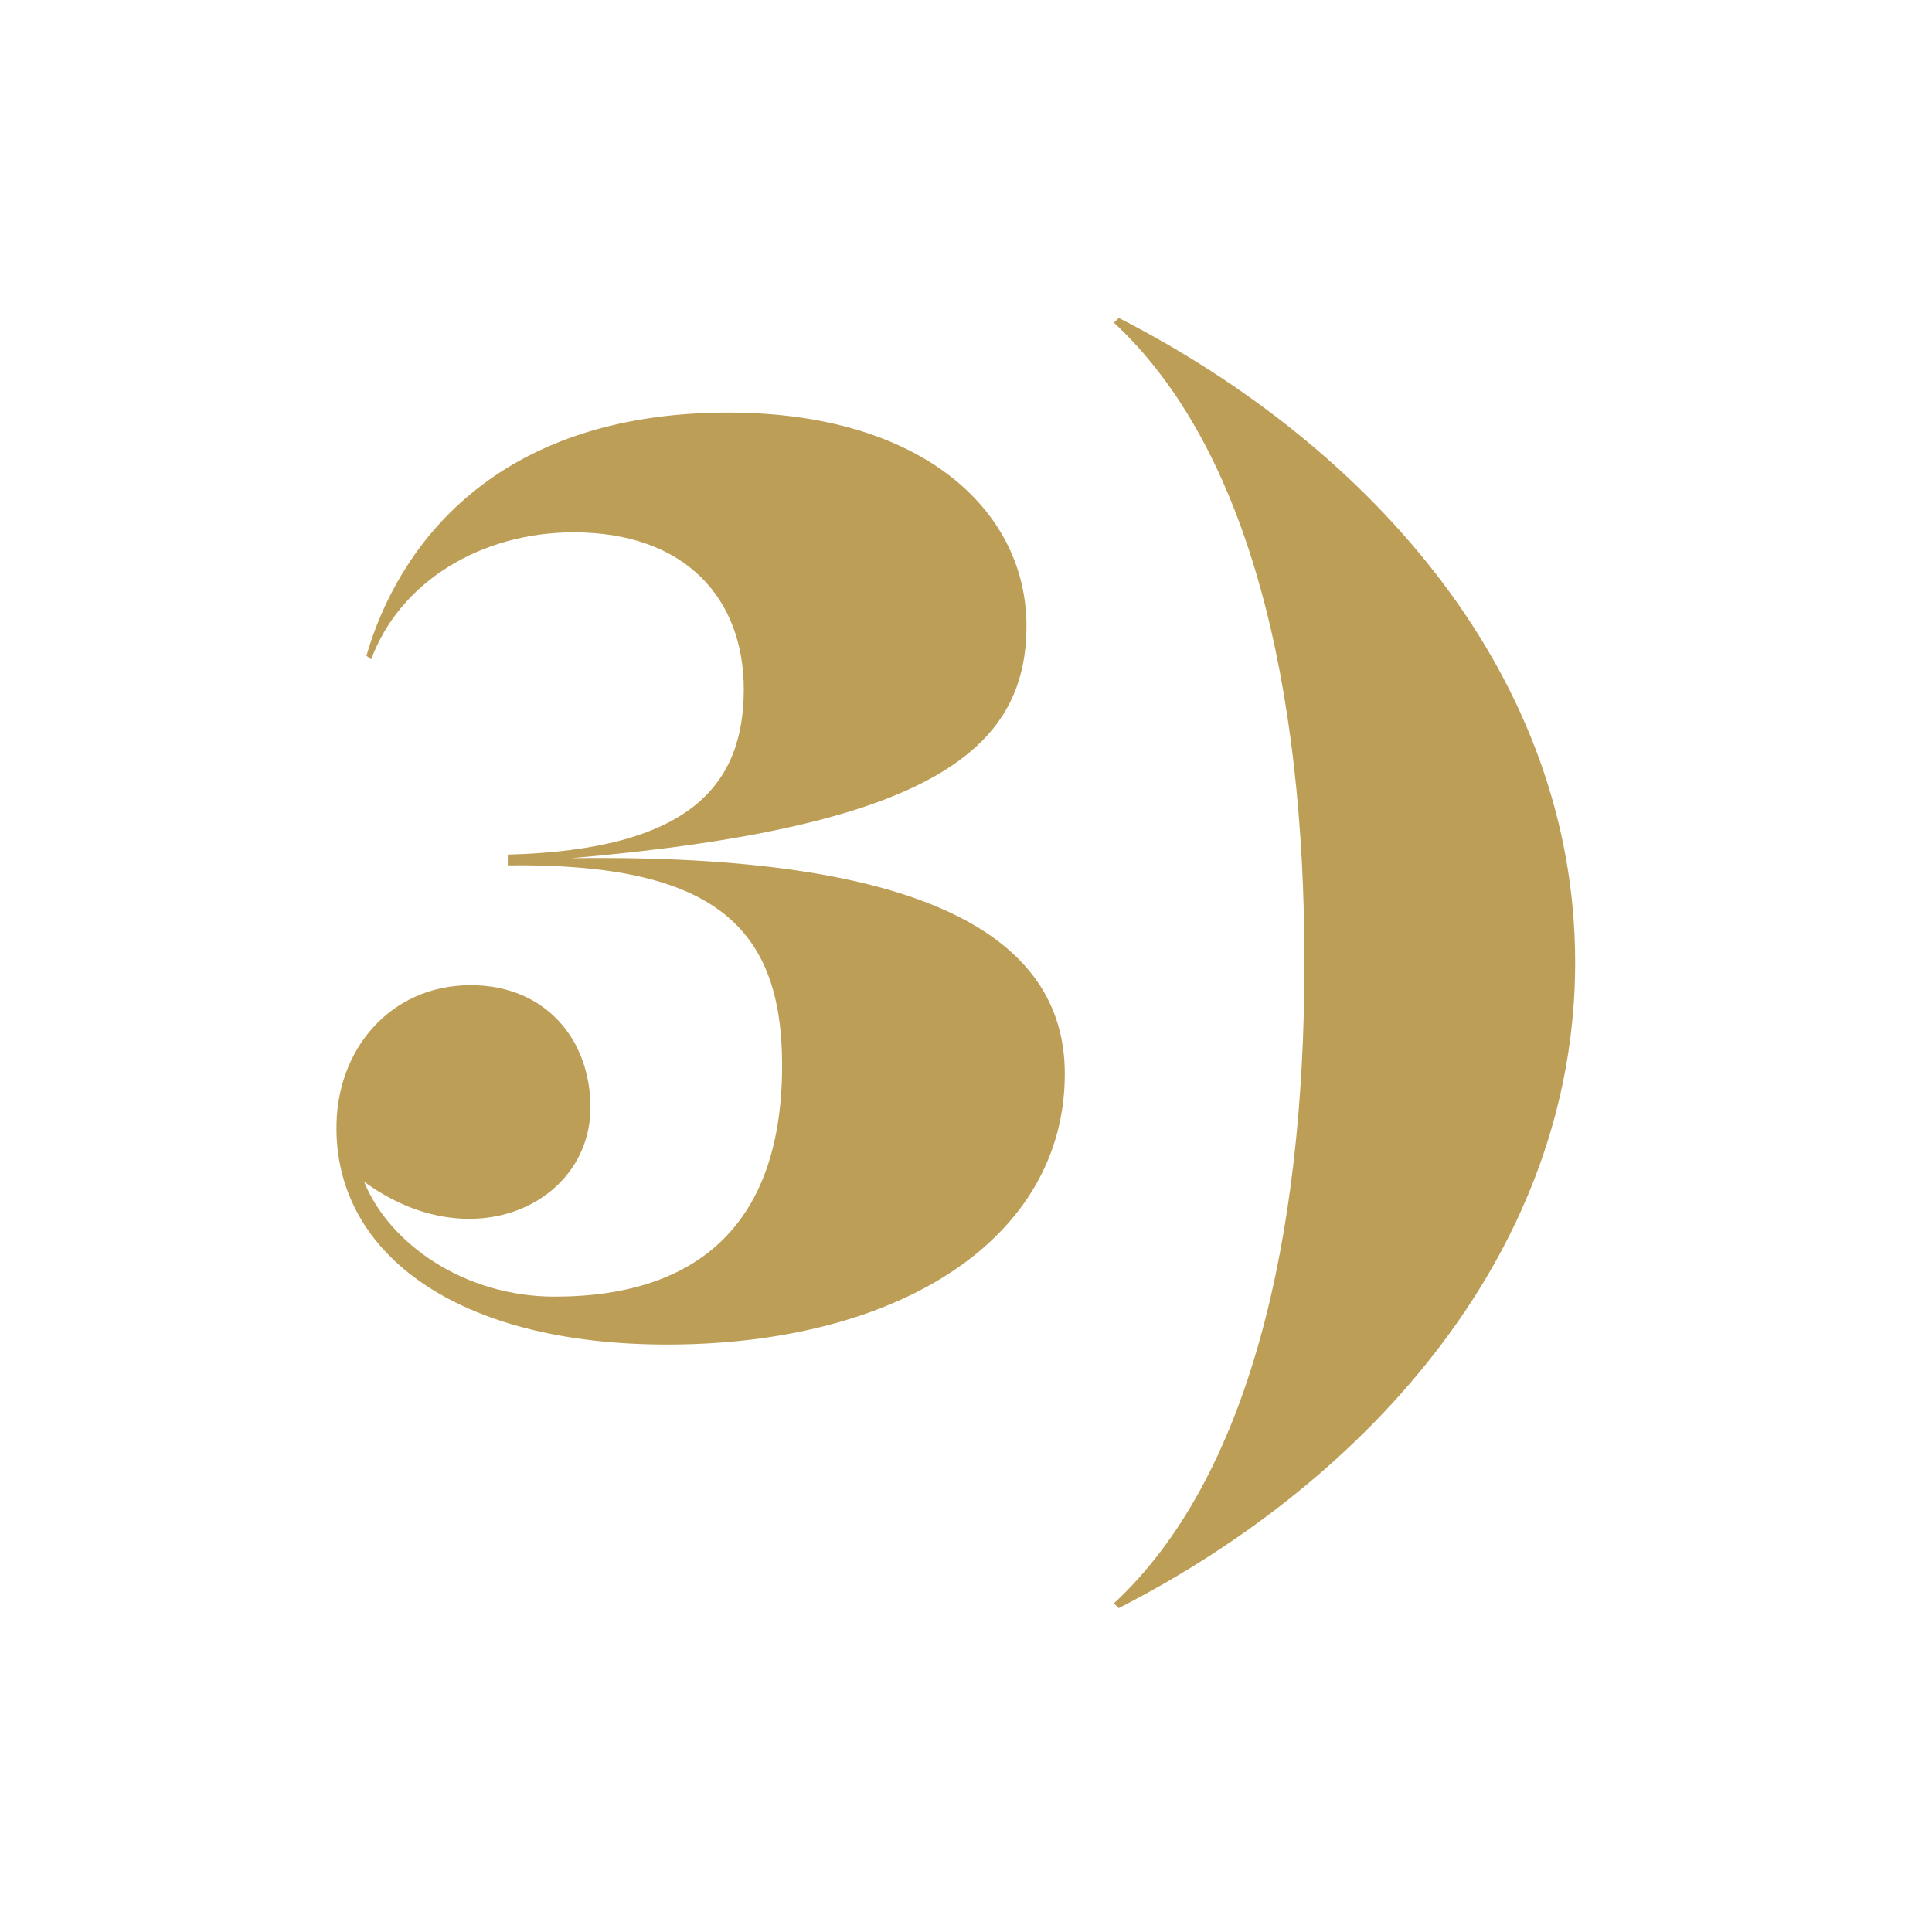
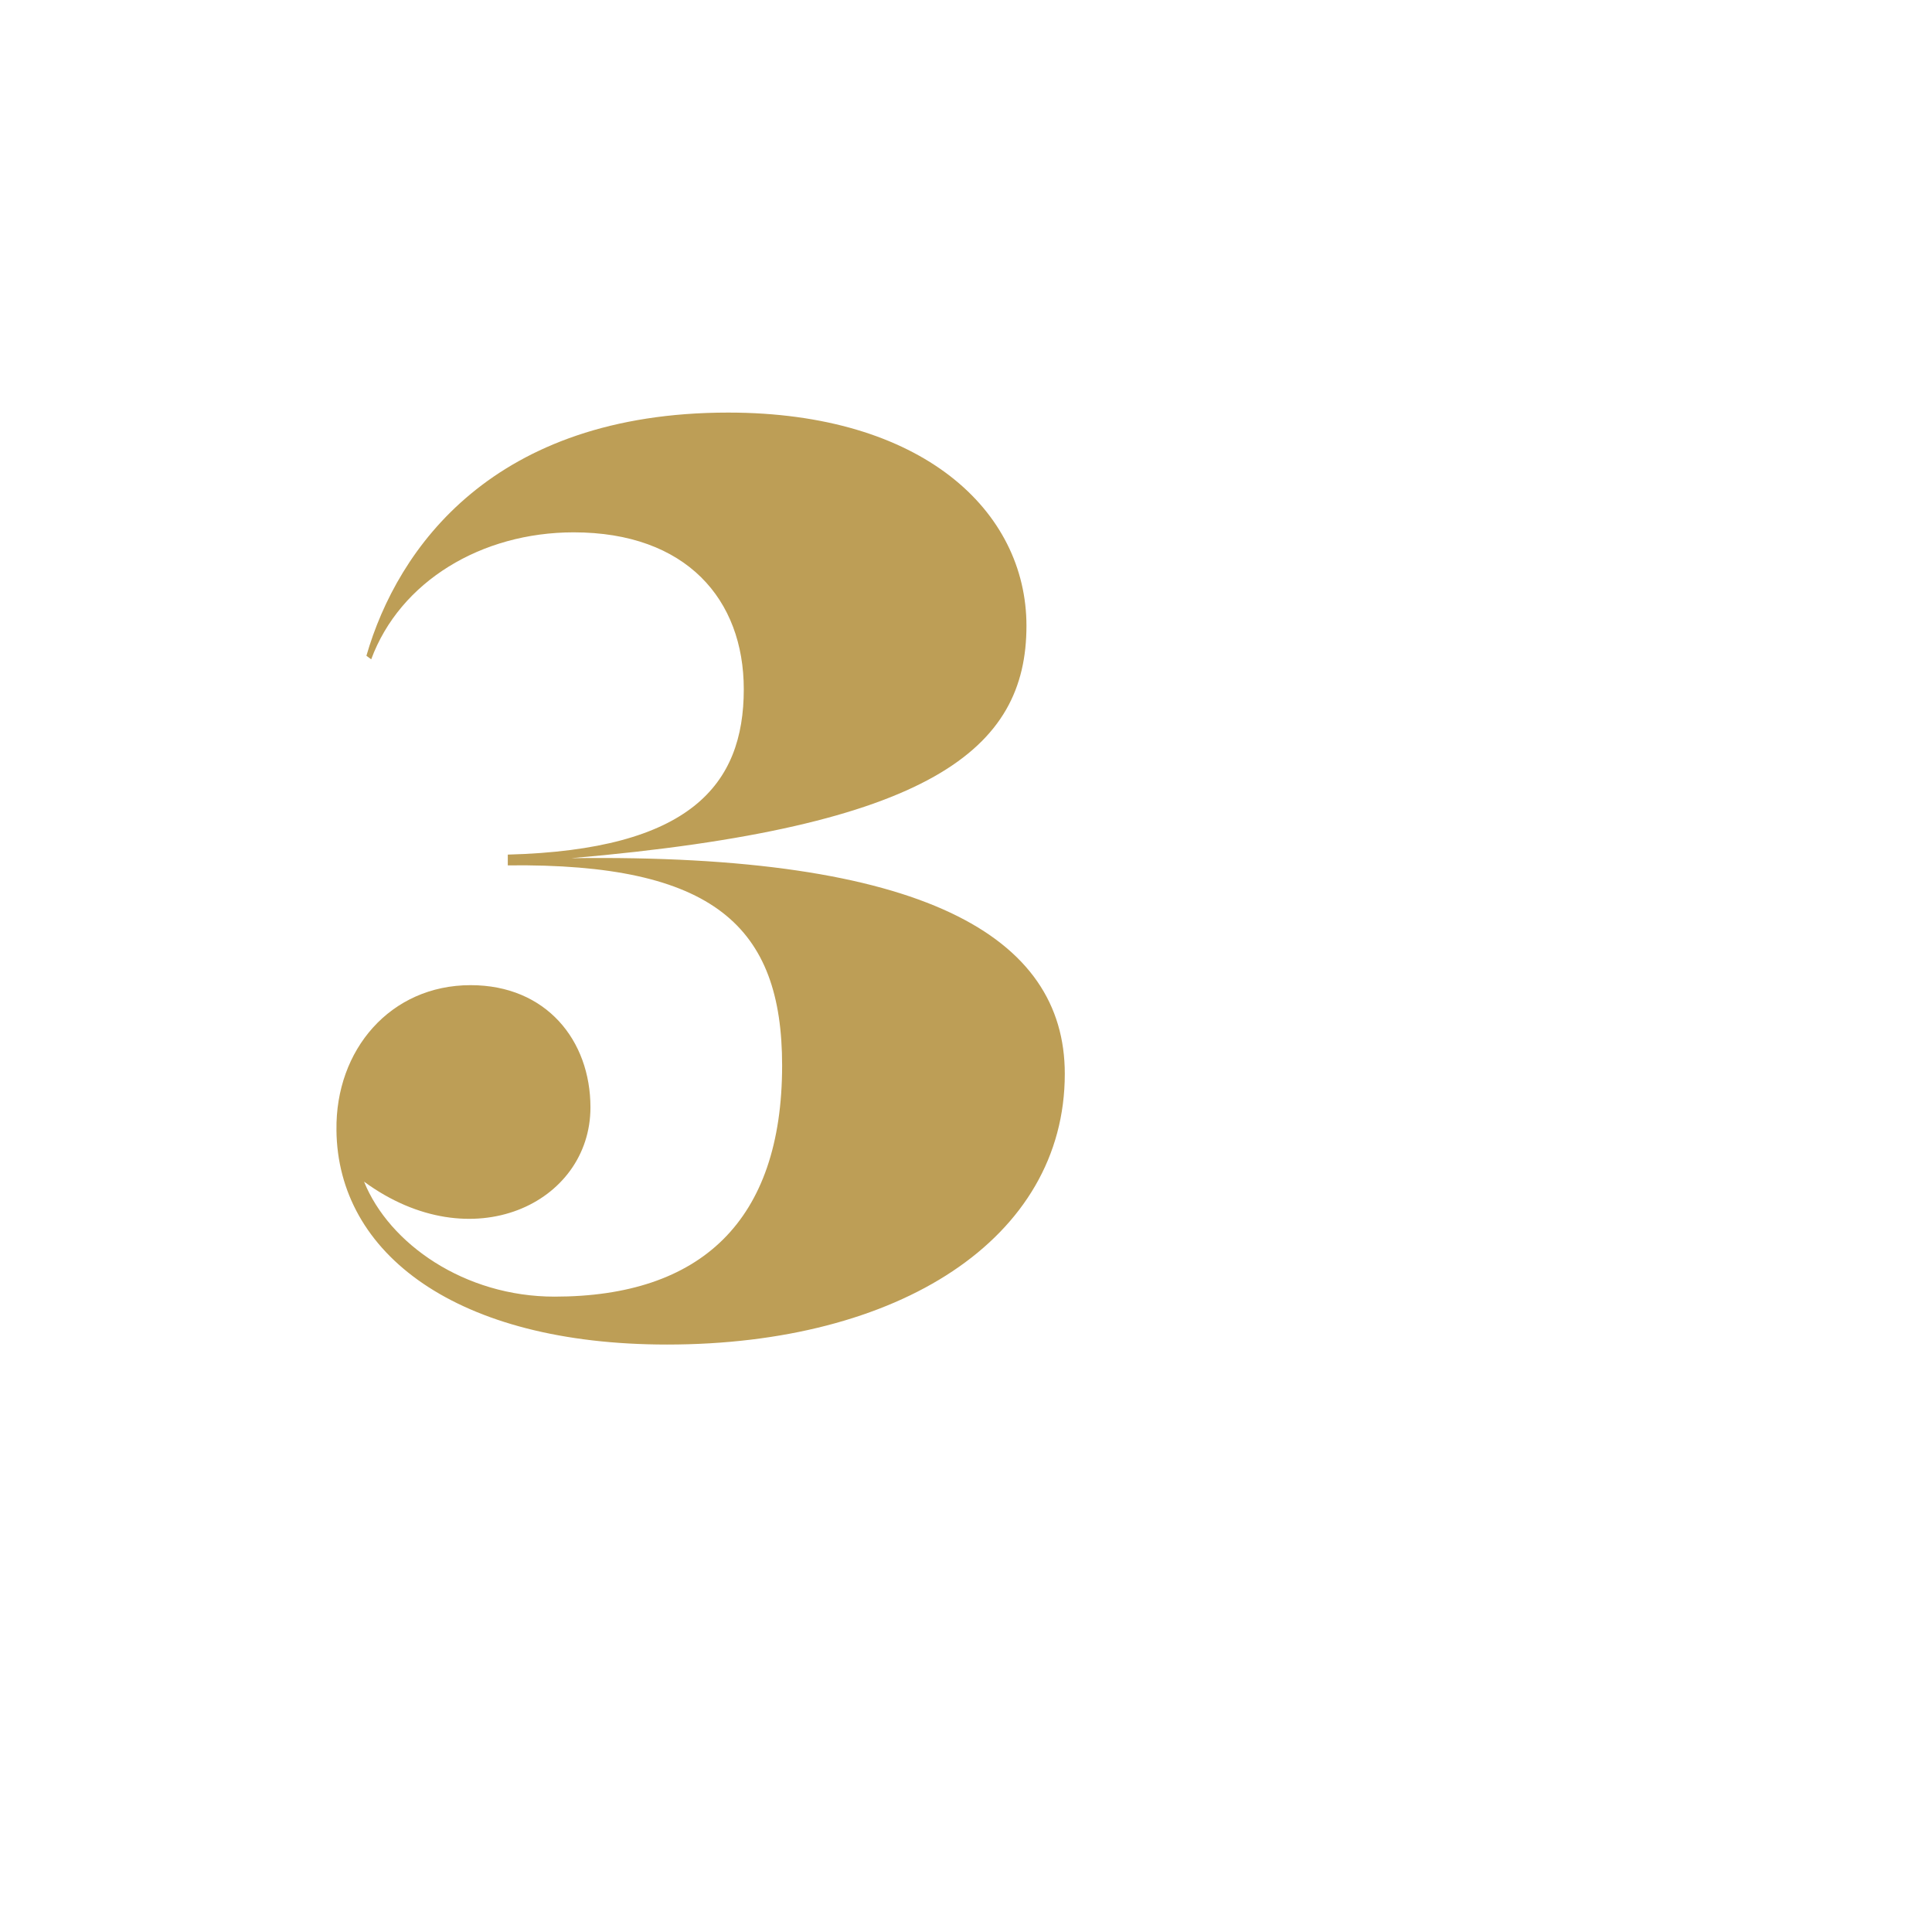
<svg xmlns="http://www.w3.org/2000/svg" id="Vrstva_1" version="1.1" viewBox="0 0 96 96">
  <path d="M16.719,56.156c-.06-3.988,2.679-7.204,6.667-7.204,3.75,0,5.953,2.739,5.953,6.073,0,4.762-5.893,7.619-11.25,3.69,1.25,3.095,5,5.714,9.464,5.714,7.262,0,11.31-3.75,11.31-11.488,0-6.905-3.393-10.06-13.631-9.941v-.535c9.047-.238,11.726-3.453,11.726-8.215,0-4.464-2.857-7.798-8.453-7.798-4.583,0-8.631,2.44-10.06,6.31l-.238-.178c1.547-5.357,6.31-12.083,17.976-12.083,9.643,0,14.821,4.881,14.821,10.595,0,6.131-4.702,10-22.619,11.547,17.5-.237,24.524,3.869,24.524,10.715,0,8.214-8.274,13.452-19.762,13.452-10.476,0-16.369-4.523-16.429-10.654Z" fill="#bd9e56" />
-   <path d="M55.352,79.668c6.727-6.25,9.465-18.154,9.465-31.846s-2.738-25.536-9.465-31.786l.238-.238c12.679,6.488,22.679,17.917,22.679,32.024s-10,25.596-22.679,32.084l-.238-.238Z" fill="#bd9e56" />
</svg>